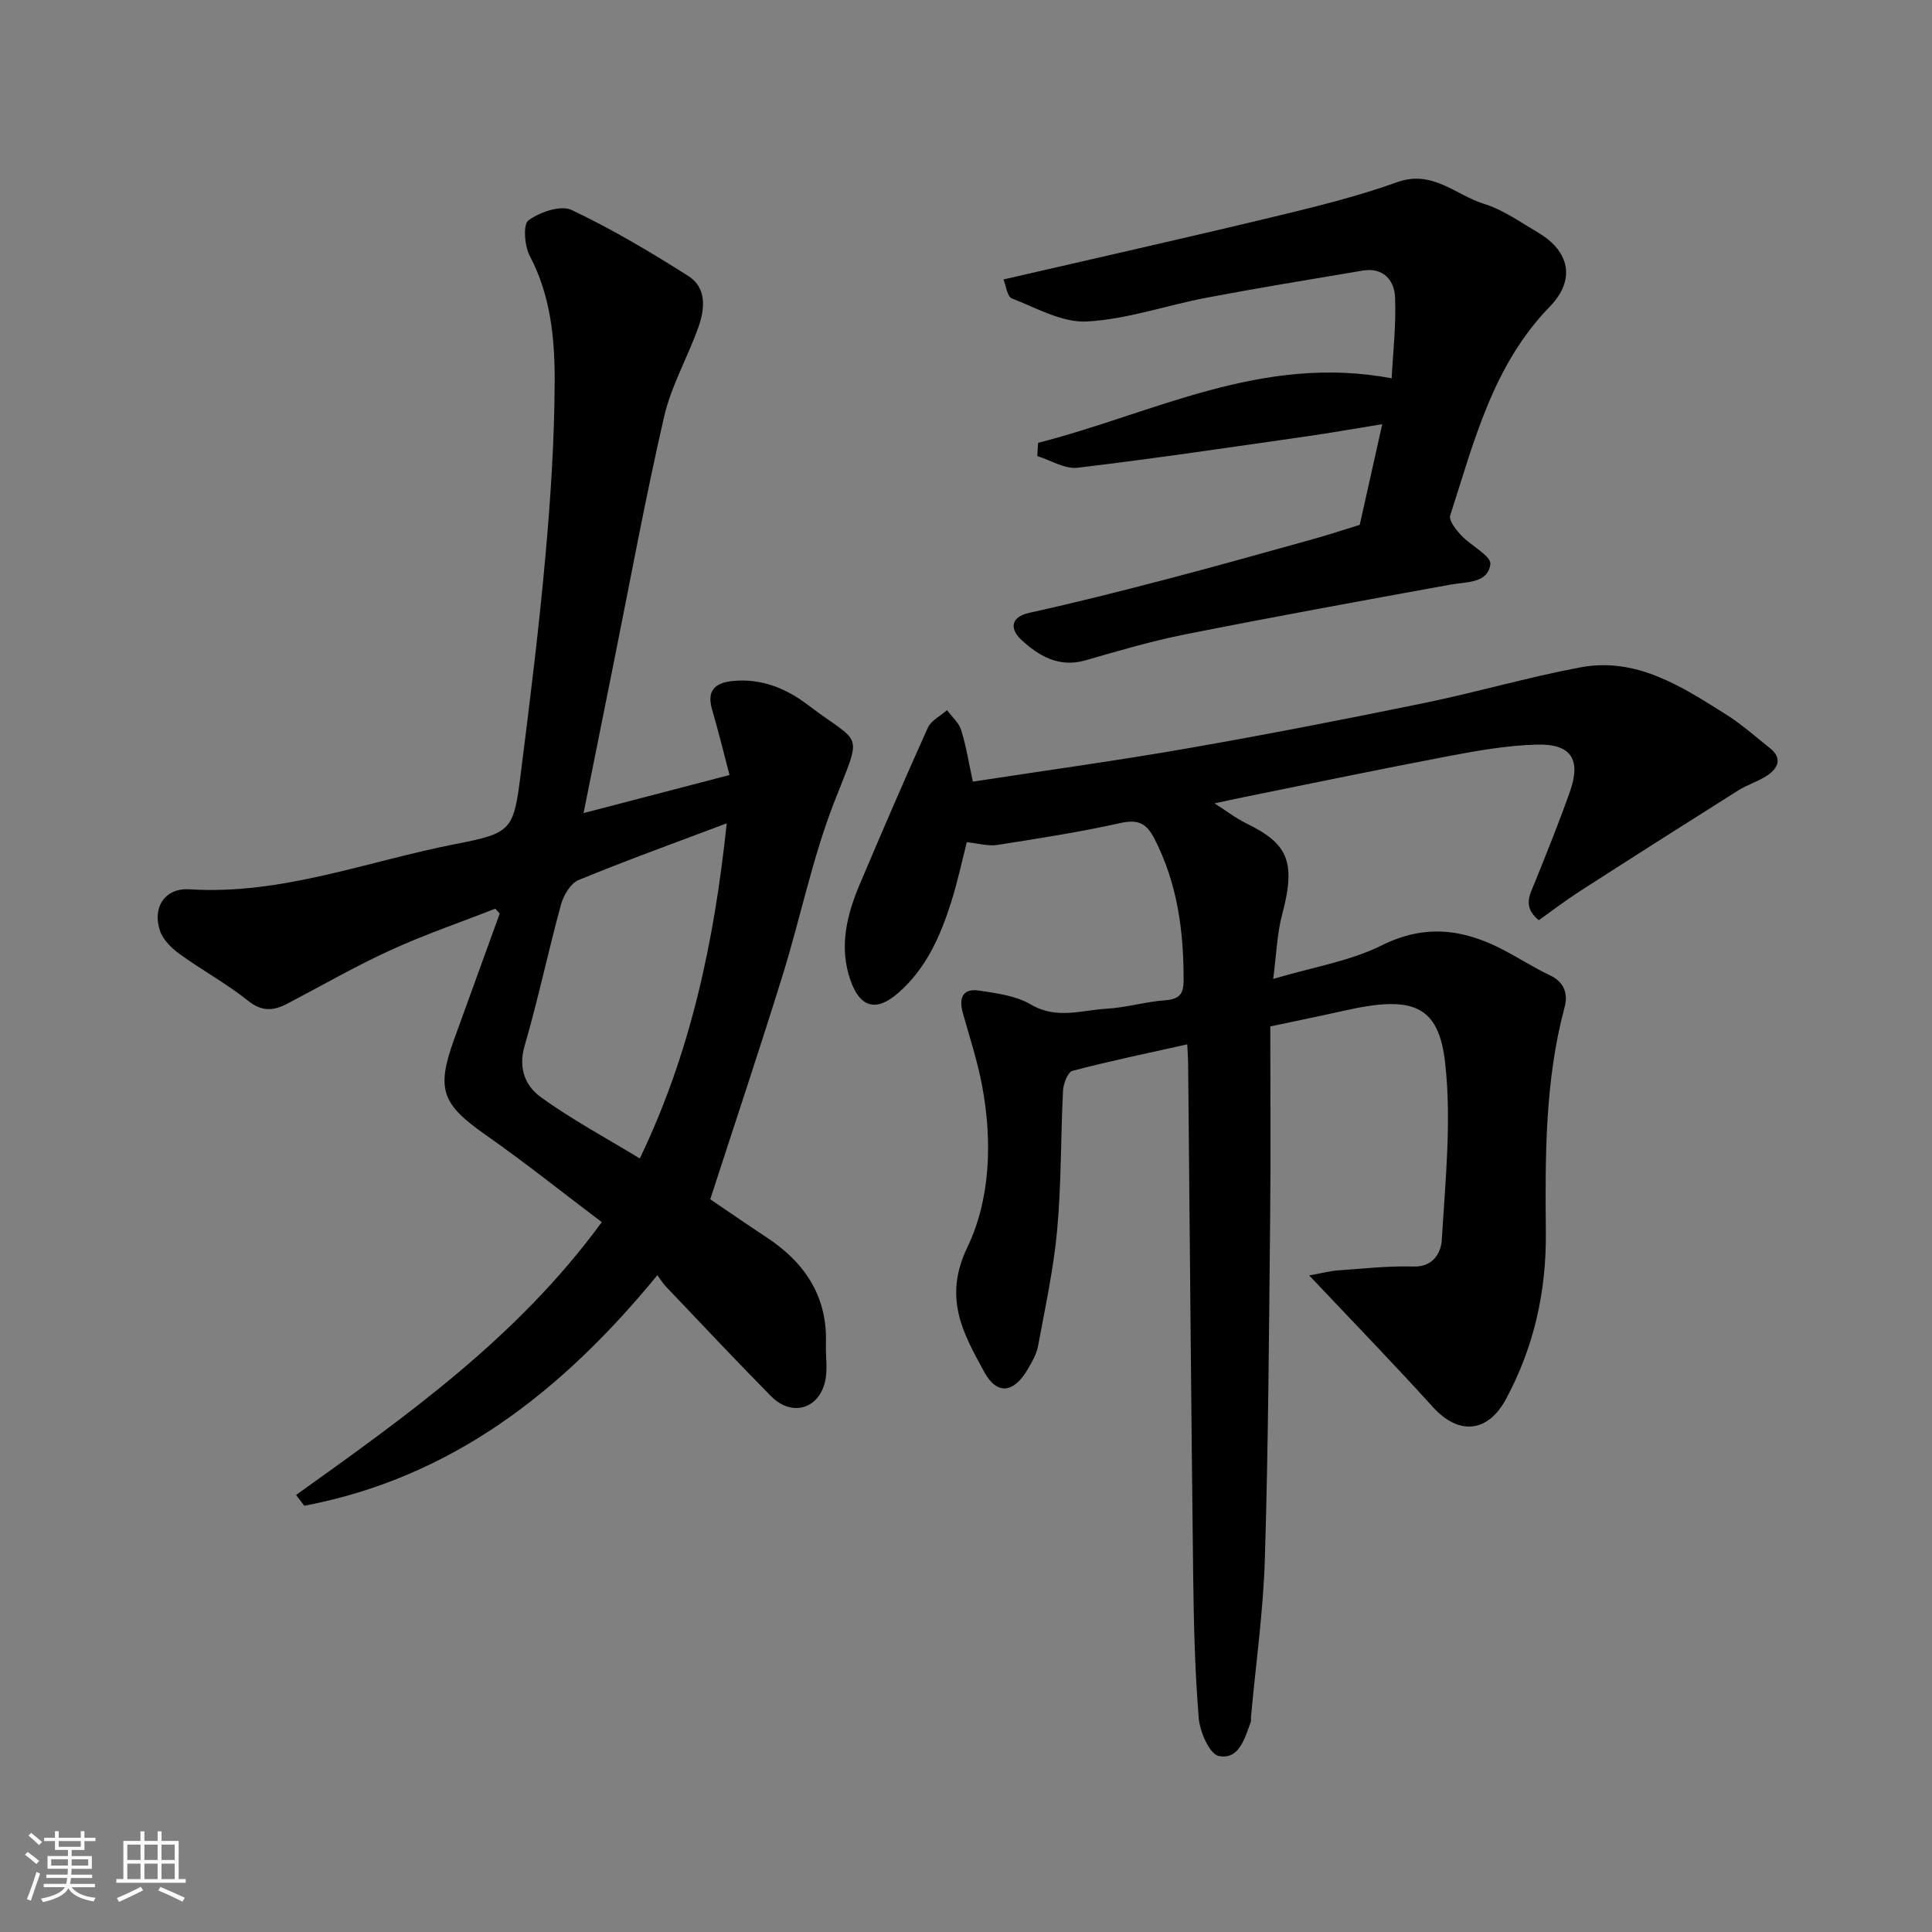
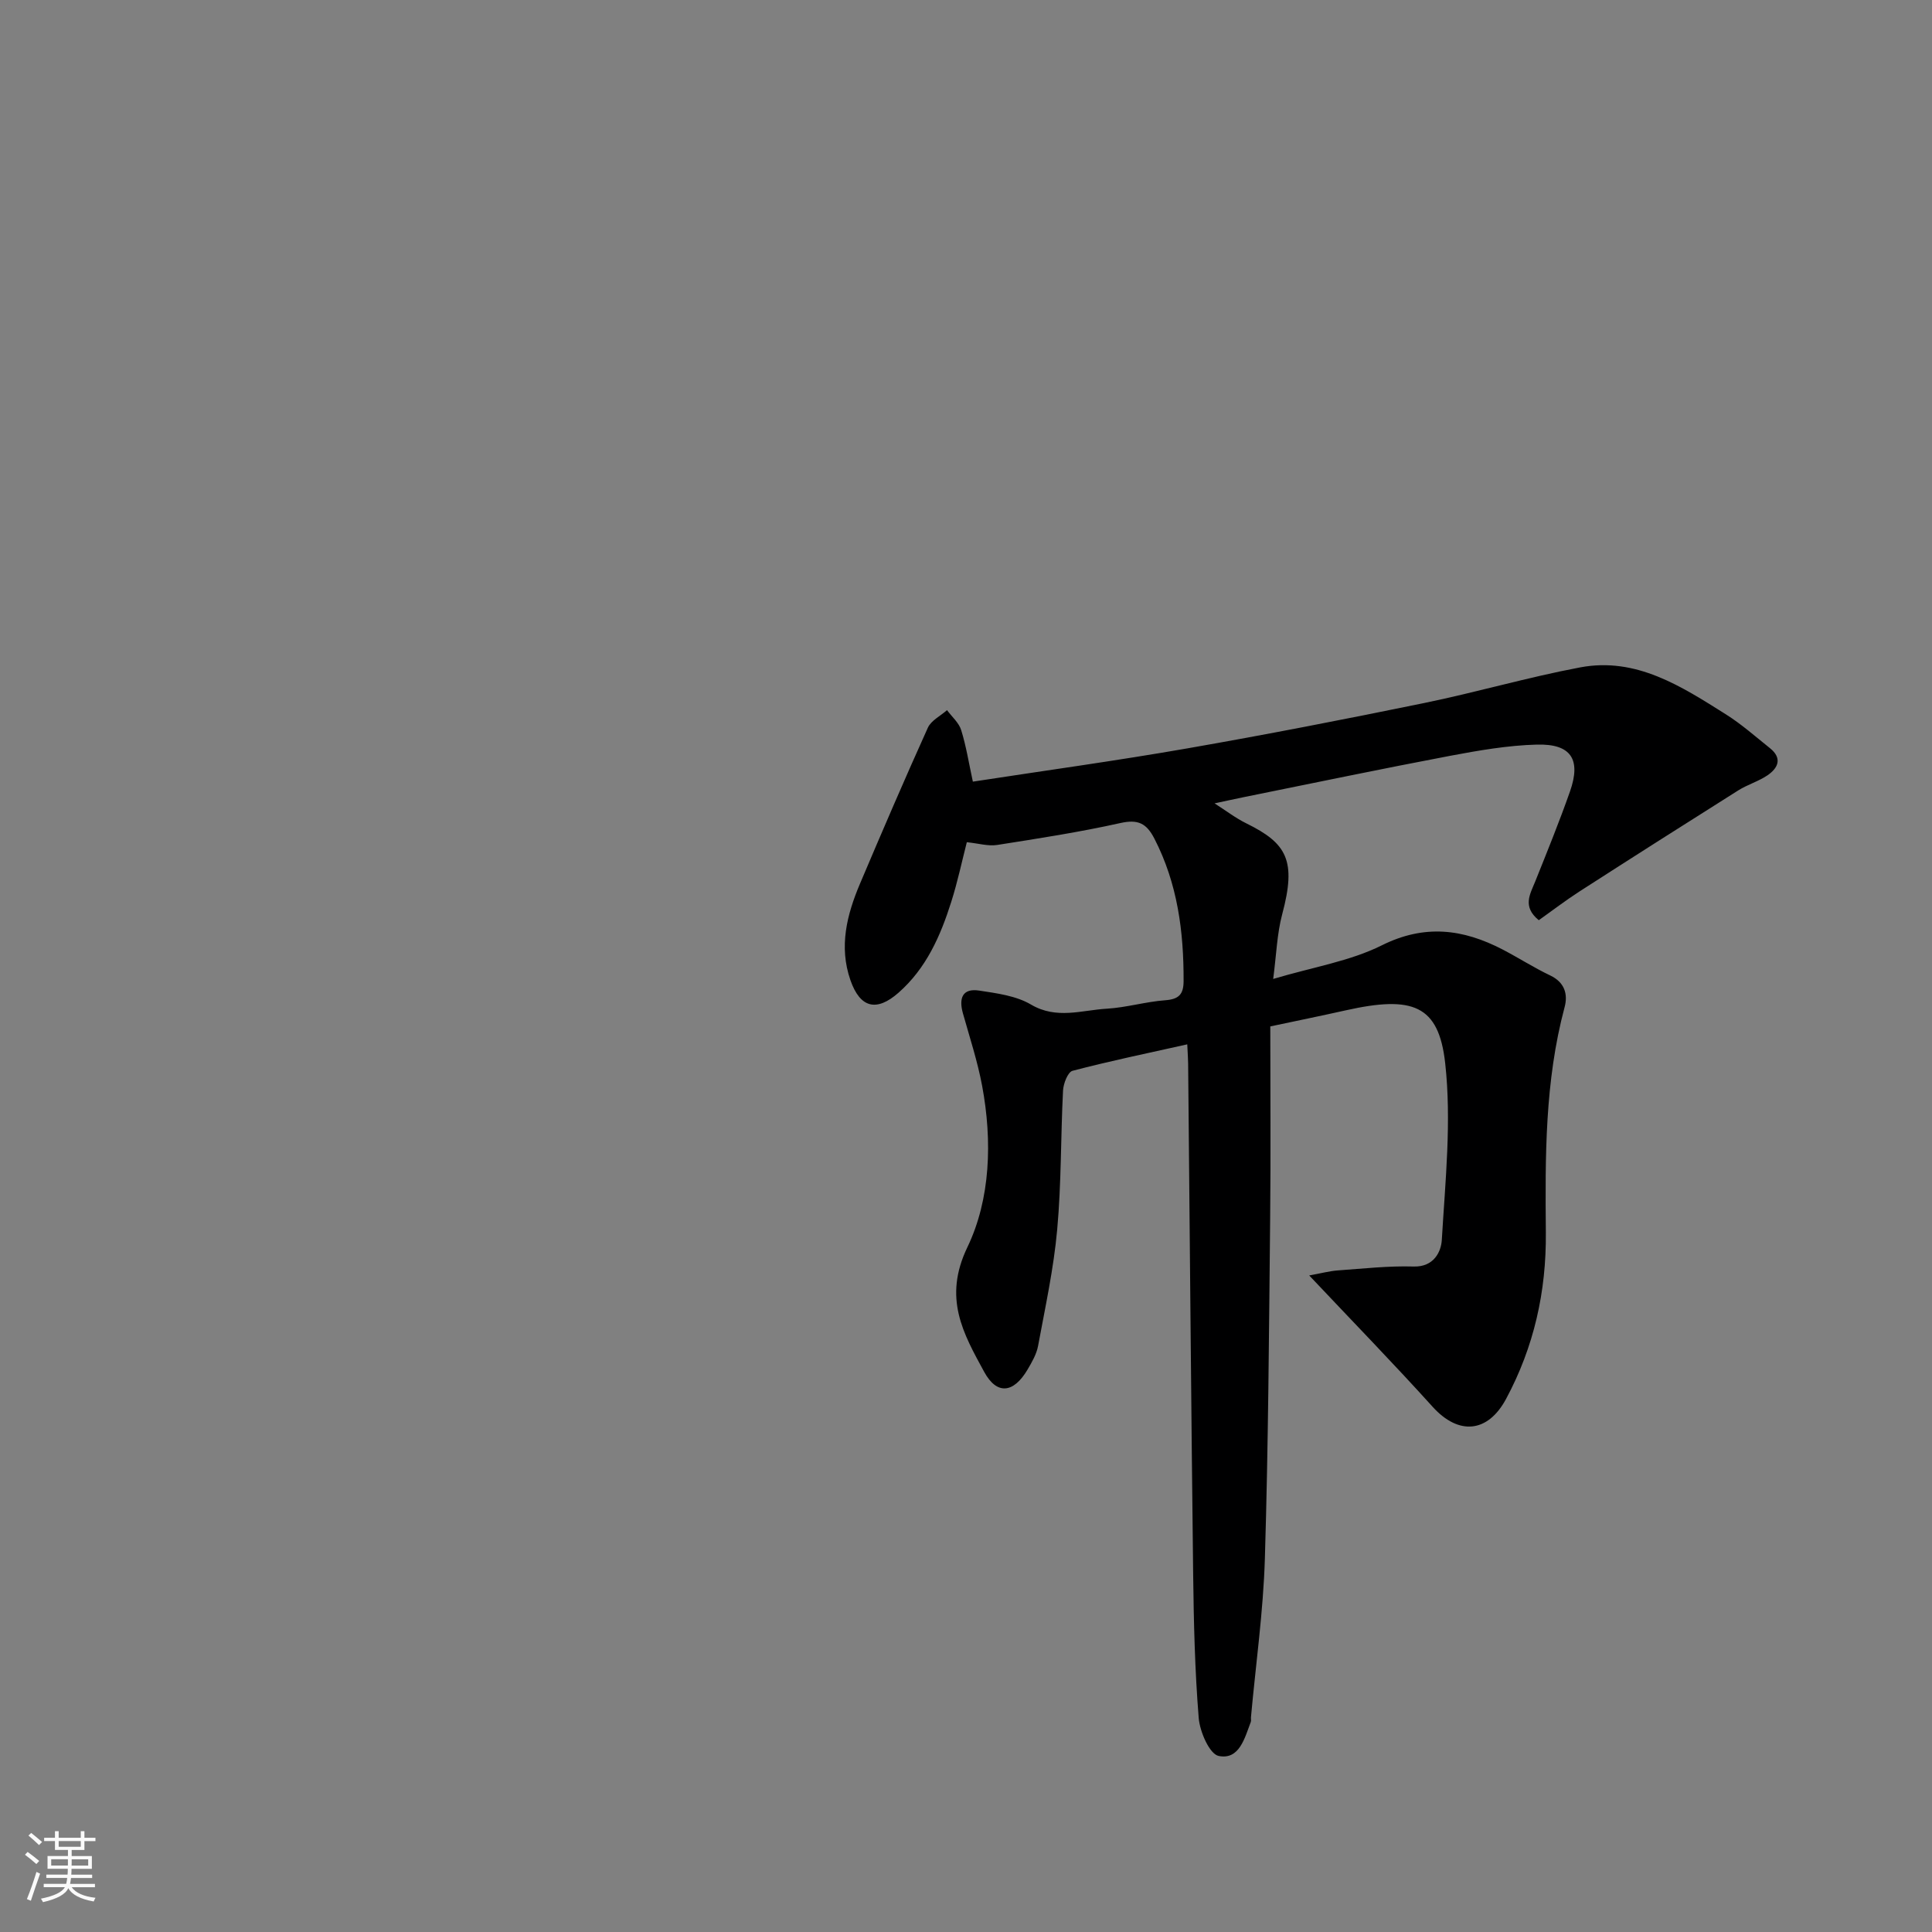
<svg xmlns="http://www.w3.org/2000/svg" enable-background="new 0 0 400 400" viewBox="0 0 400 400">
  <rect x="0" y="0" width="400" height="400" fill="#808080" stroke="none" />
  <path d="m5.17 384 .55-.58c.85.61 1.65 1.24 2.4 1.87l-.59.64c-.83-.73-1.62-1.38-2.36-1.93m1.22 9.53-.82-.34c.71-1.76 1.37-3.64 1.98-5.63.24.13.5.25.76.36-.6 1.67-1.24 3.54-1.92 5.61m-.5-13.5.57-.54c.56.44 1.31 1.06 2.26 1.87l-.64.64c-.68-.66-1.41-1.32-2.19-1.97m3.25.46h2.24v-1.36h.77v1.36h4.57v-1.36h.76v1.36h2.28v.69h-2.28v1.84h-2.64v1.26h4.18v2.64h-4.21c0 .45-.02.86-.05 1.21h4.32v.69h-4.38c-.04.34-.1.75-.19 1.22h5.15v.69h-4.82c.87 1.19 2.51 1.92 4.93 2.19-.17.31-.3.57-.37.76-2.77-.49-4.52-1.41-5.26-2.76-.56 1.26-2.3 2.23-5.24 2.9-.12-.24-.26-.48-.43-.72 2.73-.55 4.38-1.34 4.96-2.38h-4.38v-.69h4.65c.1-.38.17-.79.21-1.22h-4.32v-.69h4.4c.03-.34.05-.75.05-1.21h-4.2v-2.64h4.23v-1.26h-2.69v-1.84h-2.24zm1.46 4.46v1.29h3.45c.01-.4.02-.57.01-.53v-.32-.45h-3.46zm1.55-2.59h4.57v-1.19h-4.57zm6.11 2.59h-3.42v.77c-.01.19-.01.37-.02.53h3.44z" fill="#fafafa" />
-   <path d="m32.63 379.16h.82v1.98h3.54v7.89h1.46v.78h-14.37v-.78h1.46v-7.89h3.54v-1.98h.82v1.98h2.73zm-3.49 11.48.5.73c-1.61.82-3.28 1.63-5 2.41-.13-.27-.28-.55-.44-.82 1.75-.72 3.4-1.49 4.94-2.32m-2.78-5.55h2.73v-3.18h-2.73zm0 3.95h2.73v-3.2h-2.73zm3.54-3.95h2.73v-3.18h-2.73zm0 3.95h2.73v-3.2h-2.73zm7.89 4.68c-1.84-.92-3.51-1.7-5.02-2.32l.45-.73c1.89.8 3.57 1.55 5.04 2.23zm-1.62-11.81h-2.73v3.18h2.73zm-2.73 7.13h2.73v-3.2h-2.73z" fill="#fafafa" />
  <g fill="#000001">
    <path d="m271.06 264.07c2.62-.48 4.24-.92 5.88-1.04 5.25-.37 10.51-.97 15.75-.81 4.21.12 5.68-3.11 5.82-5.49.72-12.2 2.04-24.58.7-36.62s-6.73-14.03-20.59-10.93c-5.06 1.13-10.15 2.17-15.62 3.33 0 13.26.11 26.56-.03 39.86-.24 23.43-.38 46.86-1.09 70.28-.33 10.98-1.89 21.92-2.88 32.88-.03.33.07.7-.04.99-1.27 3.35-2.38 7.9-6.65 7.03-1.89-.39-3.9-5.02-4.13-7.86-.8-9.89-1.03-19.85-1.15-29.78-.42-35.26-.7-70.52-1.04-105.77-.01-.82-.07-1.63-.18-3.92-8.18 1.83-16.03 3.45-23.76 5.48-.97.26-1.89 2.65-1.96 4.1-.49 9.59-.34 19.23-1.21 28.78-.73 8.09-2.48 16.09-3.96 24.09-.32 1.71-1.28 3.36-2.18 4.89-2.88 4.88-6.33 5.32-8.97.48-4.34-7.96-8.55-15.27-3.49-25.8 4.8-9.98 5.19-22.02 3.06-33.43-.95-5.08-2.58-10.03-3.98-15.02-.86-3.07-.15-5.24 3.38-4.7 3.65.56 7.63 1.07 10.71 2.89 5.31 3.13 10.5 1.16 15.71.86 4.05-.24 8.04-1.45 12.1-1.75 2.79-.21 3.78-1.21 3.79-3.94.04-10.28-1.25-20.22-6.05-29.53-1.64-3.18-3.39-4.03-7.03-3.22-8.43 1.88-16.98 3.2-25.52 4.54-1.85.29-3.83-.32-6.28-.57-1.01 3.94-1.91 8.21-3.22 12.34-2.23 7.06-5.17 13.76-10.92 18.82-4.56 4.01-7.95 3.17-9.96-2.6-2.42-6.96-.73-13.57 1.99-19.99 4.58-10.8 9.21-21.58 14.04-32.27.68-1.5 2.61-2.44 3.97-3.64 1.01 1.37 2.47 2.61 2.94 4.15 1.05 3.39 1.6 6.94 2.41 10.65 14.86-2.28 29.69-4.32 44.43-6.89 16.38-2.86 32.7-6.04 48.98-9.38 10.84-2.22 21.49-5.35 32.36-7.39 11.58-2.17 20.92 3.93 30.11 9.71 3.24 2.04 6.15 4.62 9.15 7.02 2.61 2.09 1.7 4.12-.54 5.64-1.86 1.25-4.11 1.9-6.02 3.1-11 6.93-21.97 13.91-32.91 20.95-2.84 1.83-5.53 3.9-8.39 5.93-3.45-2.82-1.81-5.37-.75-7.99 2.48-6.19 5-12.38 7.21-18.67 2.33-6.64.23-9.89-6.86-9.7-6.02.16-12.05 1.21-17.99 2.33-14.24 2.7-28.43 5.67-42.64 8.54-1.91.39-3.81.81-6.1 1.3 2.33 1.48 4.34 3.04 6.58 4.14 8.43 4.14 10.4 7.71 7.42 18.84-1.07 4.01-1.19 8.27-1.86 13.37 8.28-2.47 15.89-3.67 22.47-6.95 8.88-4.43 16.82-3.4 25 .84 3.33 1.73 6.51 3.78 9.89 5.39 3.01 1.43 3.69 3.91 2.97 6.58-4.1 15.33-4.02 31-3.88 46.66.11 12.2-2.45 23.66-8.24 34.44-3.78 7.03-9.81 7.58-15.2 1.62-8.01-8.87-16.33-17.42-25.55-27.19z" />
-     <path d="m120.82 168.34c10.47-2.73 20.15-5.26 30.22-7.88-1.19-4.52-2.29-9.05-3.6-13.52-1.14-3.89.48-5.55 4.2-5.94 5.93-.63 11.17 1.55 15.59 4.92 11.3 8.6 11.4 5 5.49 20.13-4.53 11.61-7 24.01-10.71 35.95-4.72 15.2-9.77 30.29-14.96 46.3 3.03 2.05 7.28 4.99 11.59 7.83 7.93 5.21 12.67 12.18 12.36 22.01-.08 2.68.42 5.49-.21 8.03-1.41 5.68-6.98 7.12-11.14 2.91-7.34-7.44-14.49-15.06-21.7-22.63-.69-.72-1.22-1.59-1.85-2.44-19.7 24.05-42.6 41.96-73.1 47.74-.57-.74-1.13-1.49-1.7-2.23 22.8-16.34 45.76-32.51 63.29-56.49-7.95-6-15.83-12.31-24.08-18.09-9-6.31-10.24-9.39-6.49-19.75 3.15-8.68 6.29-17.36 9.44-26.04-.31-.34-.62-.68-.92-1.02-7.26 2.85-14.67 5.38-21.75 8.62-7.27 3.33-14.23 7.35-21.33 11.06-2.82 1.48-5.23 1.69-8.11-.62-4.44-3.55-9.5-6.3-14.12-9.64-1.67-1.21-3.45-2.93-4.09-4.79-1.67-4.86.98-8.96 6.09-8.64 19.11 1.22 36.76-5.8 55-9.35 12.06-2.35 12.11-2.88 13.7-15.48 1.85-14.64 3.66-29.29 4.98-43.98 1.08-12 1.87-24.06 1.93-36.09.04-8.95-.78-17.94-5.16-26.24-1.09-2.06-1.42-6.52-.27-7.36 2.36-1.71 6.66-3.21 8.92-2.15 8.35 3.94 16.34 8.71 24.16 13.66 3.83 2.42 3.46 6.77 2.13 10.54-2.22 6.27-5.66 12.22-7.13 18.63-3.91 16.99-7.05 34.15-10.49 51.25-1.99 9.9-3.97 19.79-6.18 30.79zm29.64 2.12c-10.71 4.04-20.79 7.67-30.68 11.75-1.66.69-3.12 3.17-3.64 5.1-2.66 9.72-4.72 19.61-7.54 29.28-1.35 4.61.23 8.28 3.29 10.5 6.53 4.73 13.7 8.57 20.57 12.76 10.53-21.88 15.41-44.83 18-69.39z" />
-     <path d="m214.93 91.68c23.73-6.02 46.21-18.44 73.2-13.36.26-5.22.95-11.02.7-16.78-.15-3.5-2.42-6.23-6.67-5.52-10.77 1.81-21.55 3.57-32.28 5.6-8.31 1.57-16.5 4.49-24.84 4.94-5.1.28-10.46-2.8-15.55-4.78-.97-.38-1.21-2.65-1.73-3.92 18.97-4.38 37.38-8.51 55.72-12.92 8.68-2.09 17.41-4.22 25.79-7.22 7.33-2.63 12.12 2.67 17.96 4.48 3.97 1.23 7.56 3.8 11.22 5.96 6.59 3.88 7.78 9.81 2.42 15.32-11.8 12.14-15.67 27.93-20.62 43.24-.33 1.03 1.19 2.94 2.24 4.08 2 2.16 6.28 4.3 6.07 6.01-.49 3.98-4.94 3.63-8.31 4.24-18.28 3.32-36.56 6.65-54.78 10.27-7 1.39-13.88 3.42-20.75 5.4-5.5 1.58-9.72-.95-13.31-4.3-2.02-1.88-2.64-4.59 1.77-5.56 9.36-2.06 18.66-4.41 27.93-6.83 10.22-2.67 20.39-5.53 30.57-8.36 3.29-.91 6.53-1.99 9.84-3.01 1.47-6.57 2.95-13.22 4.66-20.84-5.61.91-10.79 1.83-15.99 2.57-15.69 2.24-31.36 4.58-47.09 6.45-2.65.31-5.56-1.55-8.34-2.41.04-.92.11-1.84.17-2.75z" />
+     <path d="m214.93 91.68z" />
  </g>
</svg>